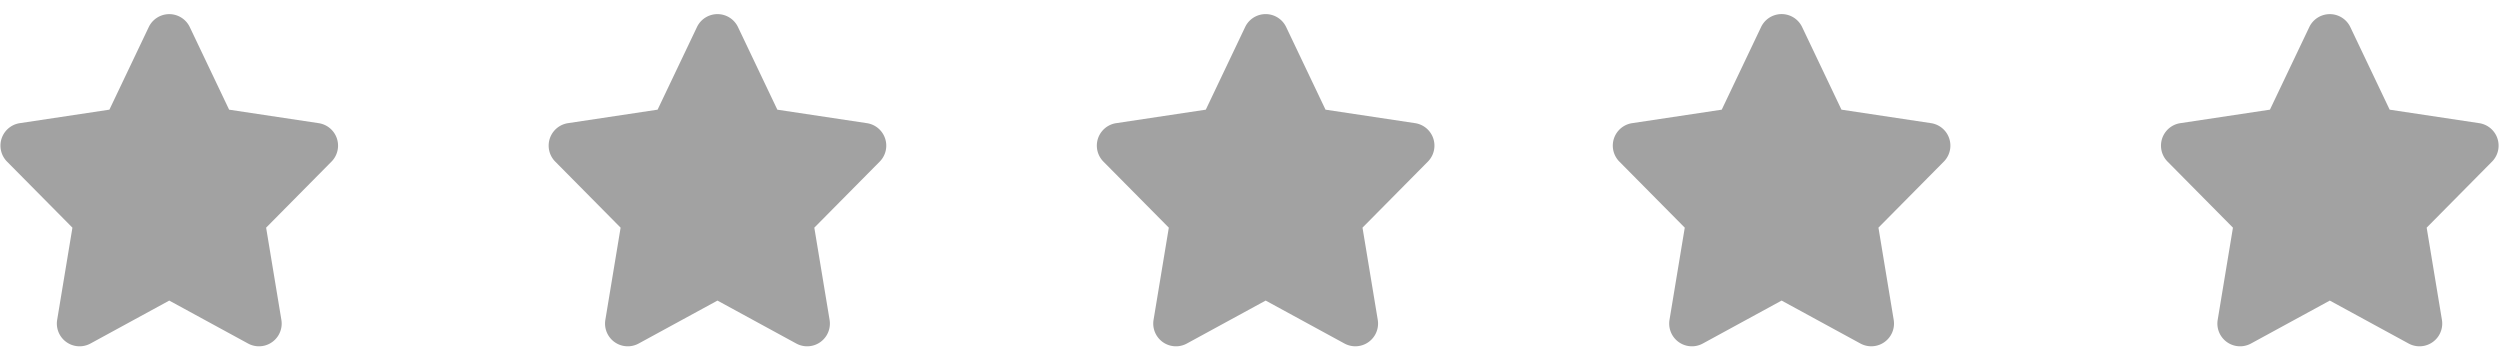
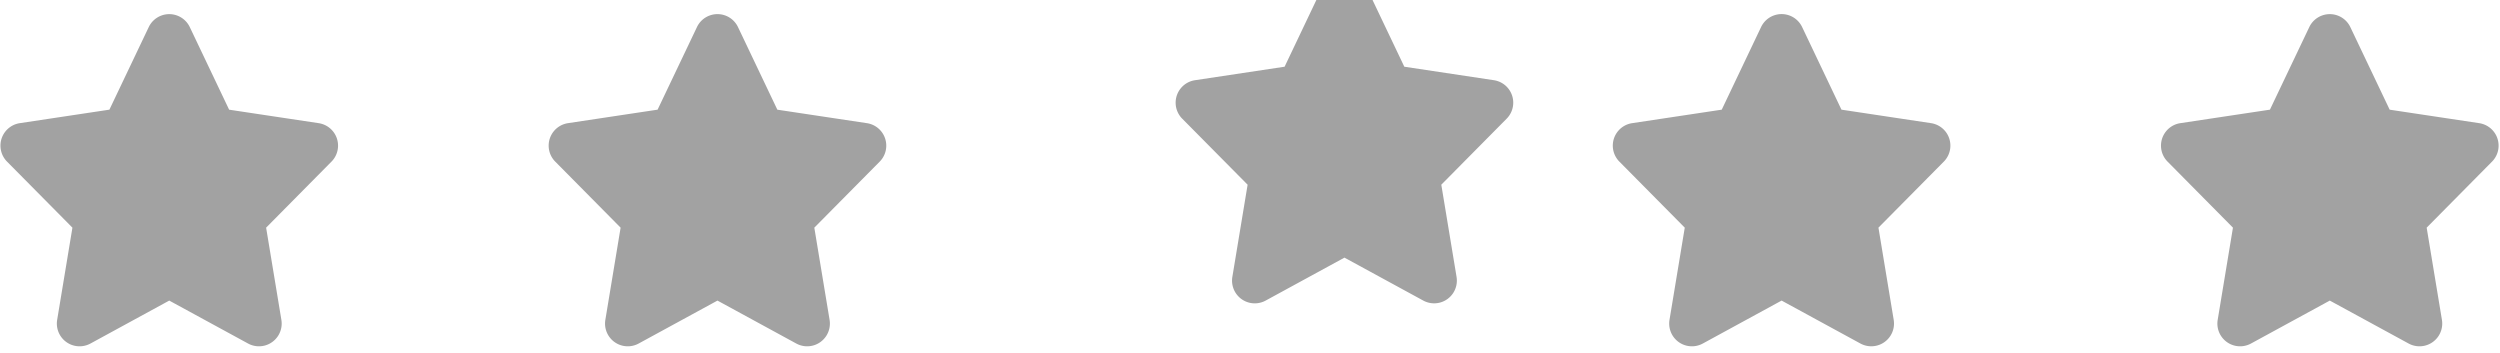
<svg xmlns="http://www.w3.org/2000/svg" width="156" height="22" viewBox="0 0 156 22">
  <g fill="#A2A2A2" fill-rule="evenodd">
-     <path d="M10.562 18.756l-4.917 2.68a1.418 1.418 0 0 1-2.078-1.478l.952-5.752-4.079-4.12a1.418 1.418 0 0 1 .797-2.401l5.59-.842L9.282 1.69a1.418 1.418 0 0 1 2.56 0l2.455 5.154 5.59.842a1.418 1.418 0 0 1 .797 2.4l-4.078 4.12.952 5.753a1.418 1.418 0 0 1-2.078 1.477l-4.918-2.679zM44.77 18.756l-4.918 2.68a1.418 1.418 0 0 1-2.078-1.478l.952-5.752-4.078-4.12a1.418 1.418 0 0 1 .796-2.401l5.59-.842L43.49 1.69a1.418 1.418 0 0 1 2.561 0l2.455 5.154 5.59.842a1.418 1.418 0 0 1 .797 2.4l-4.08 4.12.953 5.753a1.418 1.418 0 0 1-2.078 1.477l-4.917-2.679zM78.977 18.756l-4.917 2.68a1.418 1.418 0 0 1-2.078-1.478l.952-5.752-4.08-4.12a1.418 1.418 0 0 1 .798-2.401l5.59-.842 2.454-5.154a1.418 1.418 0 0 1 2.561 0l2.455 5.154 5.59.842a1.418 1.418 0 0 1 .797 2.4l-4.079 4.12.952 5.753a1.418 1.418 0 0 1-2.078 1.477l-4.917-2.679zM111.172 18.756l-4.917 2.68a1.418 1.418 0 0 1-2.078-1.478l.952-5.752-4.079-4.12a1.418 1.418 0 0 1 .797-2.401l5.59-.842 2.454-5.154a1.418 1.418 0 0 1 2.562 0l2.454 5.154 5.59.842a1.418 1.418 0 0 1 .797 2.4l-4.079 4.12.952 5.753a1.418 1.418 0 0 1-2.078 1.477l-4.917-2.679zM145.38 18.756l-4.918 2.68a1.418 1.418 0 0 1-2.078-1.478l.952-5.752-4.079-4.12a1.418 1.418 0 0 1 .797-2.401l5.59-.842L144.1 1.69a1.418 1.418 0 0 1 2.56 0l2.455 5.154 5.59.842a1.418 1.418 0 0 1 .797 2.4l-4.078 4.12.952 5.753a1.418 1.418 0 0 1-2.078 1.477l-4.918-2.679z" />
+     <path d="M10.562 18.756l-4.917 2.68a1.418 1.418 0 0 1-2.078-1.478l.952-5.752-4.079-4.12a1.418 1.418 0 0 1 .797-2.401l5.59-.842L9.282 1.69a1.418 1.418 0 0 1 2.56 0l2.455 5.154 5.59.842a1.418 1.418 0 0 1 .797 2.4l-4.078 4.12.952 5.753a1.418 1.418 0 0 1-2.078 1.477l-4.918-2.679zM44.77 18.756l-4.918 2.68a1.418 1.418 0 0 1-2.078-1.478l.952-5.752-4.078-4.12a1.418 1.418 0 0 1 .796-2.401l5.59-.842L43.49 1.69a1.418 1.418 0 0 1 2.561 0l2.455 5.154 5.59.842a1.418 1.418 0 0 1 .797 2.4l-4.08 4.12.953 5.753a1.418 1.418 0 0 1-2.078 1.477l-4.917-2.679zM78.977 18.756a1.418 1.418 0 0 1-2.078-1.478l.952-5.752-4.08-4.12a1.418 1.418 0 0 1 .798-2.401l5.59-.842 2.454-5.154a1.418 1.418 0 0 1 2.561 0l2.455 5.154 5.59.842a1.418 1.418 0 0 1 .797 2.4l-4.079 4.12.952 5.753a1.418 1.418 0 0 1-2.078 1.477l-4.917-2.679zM111.172 18.756l-4.917 2.68a1.418 1.418 0 0 1-2.078-1.478l.952-5.752-4.079-4.12a1.418 1.418 0 0 1 .797-2.401l5.59-.842 2.454-5.154a1.418 1.418 0 0 1 2.562 0l2.454 5.154 5.59.842a1.418 1.418 0 0 1 .797 2.4l-4.079 4.12.952 5.753a1.418 1.418 0 0 1-2.078 1.477l-4.917-2.679zM145.38 18.756l-4.918 2.68a1.418 1.418 0 0 1-2.078-1.478l.952-5.752-4.079-4.12a1.418 1.418 0 0 1 .797-2.401l5.59-.842L144.1 1.69a1.418 1.418 0 0 1 2.56 0l2.455 5.154 5.59.842a1.418 1.418 0 0 1 .797 2.4l-4.078 4.12.952 5.753a1.418 1.418 0 0 1-2.078 1.477l-4.918-2.679z" />
  </g>
</svg>